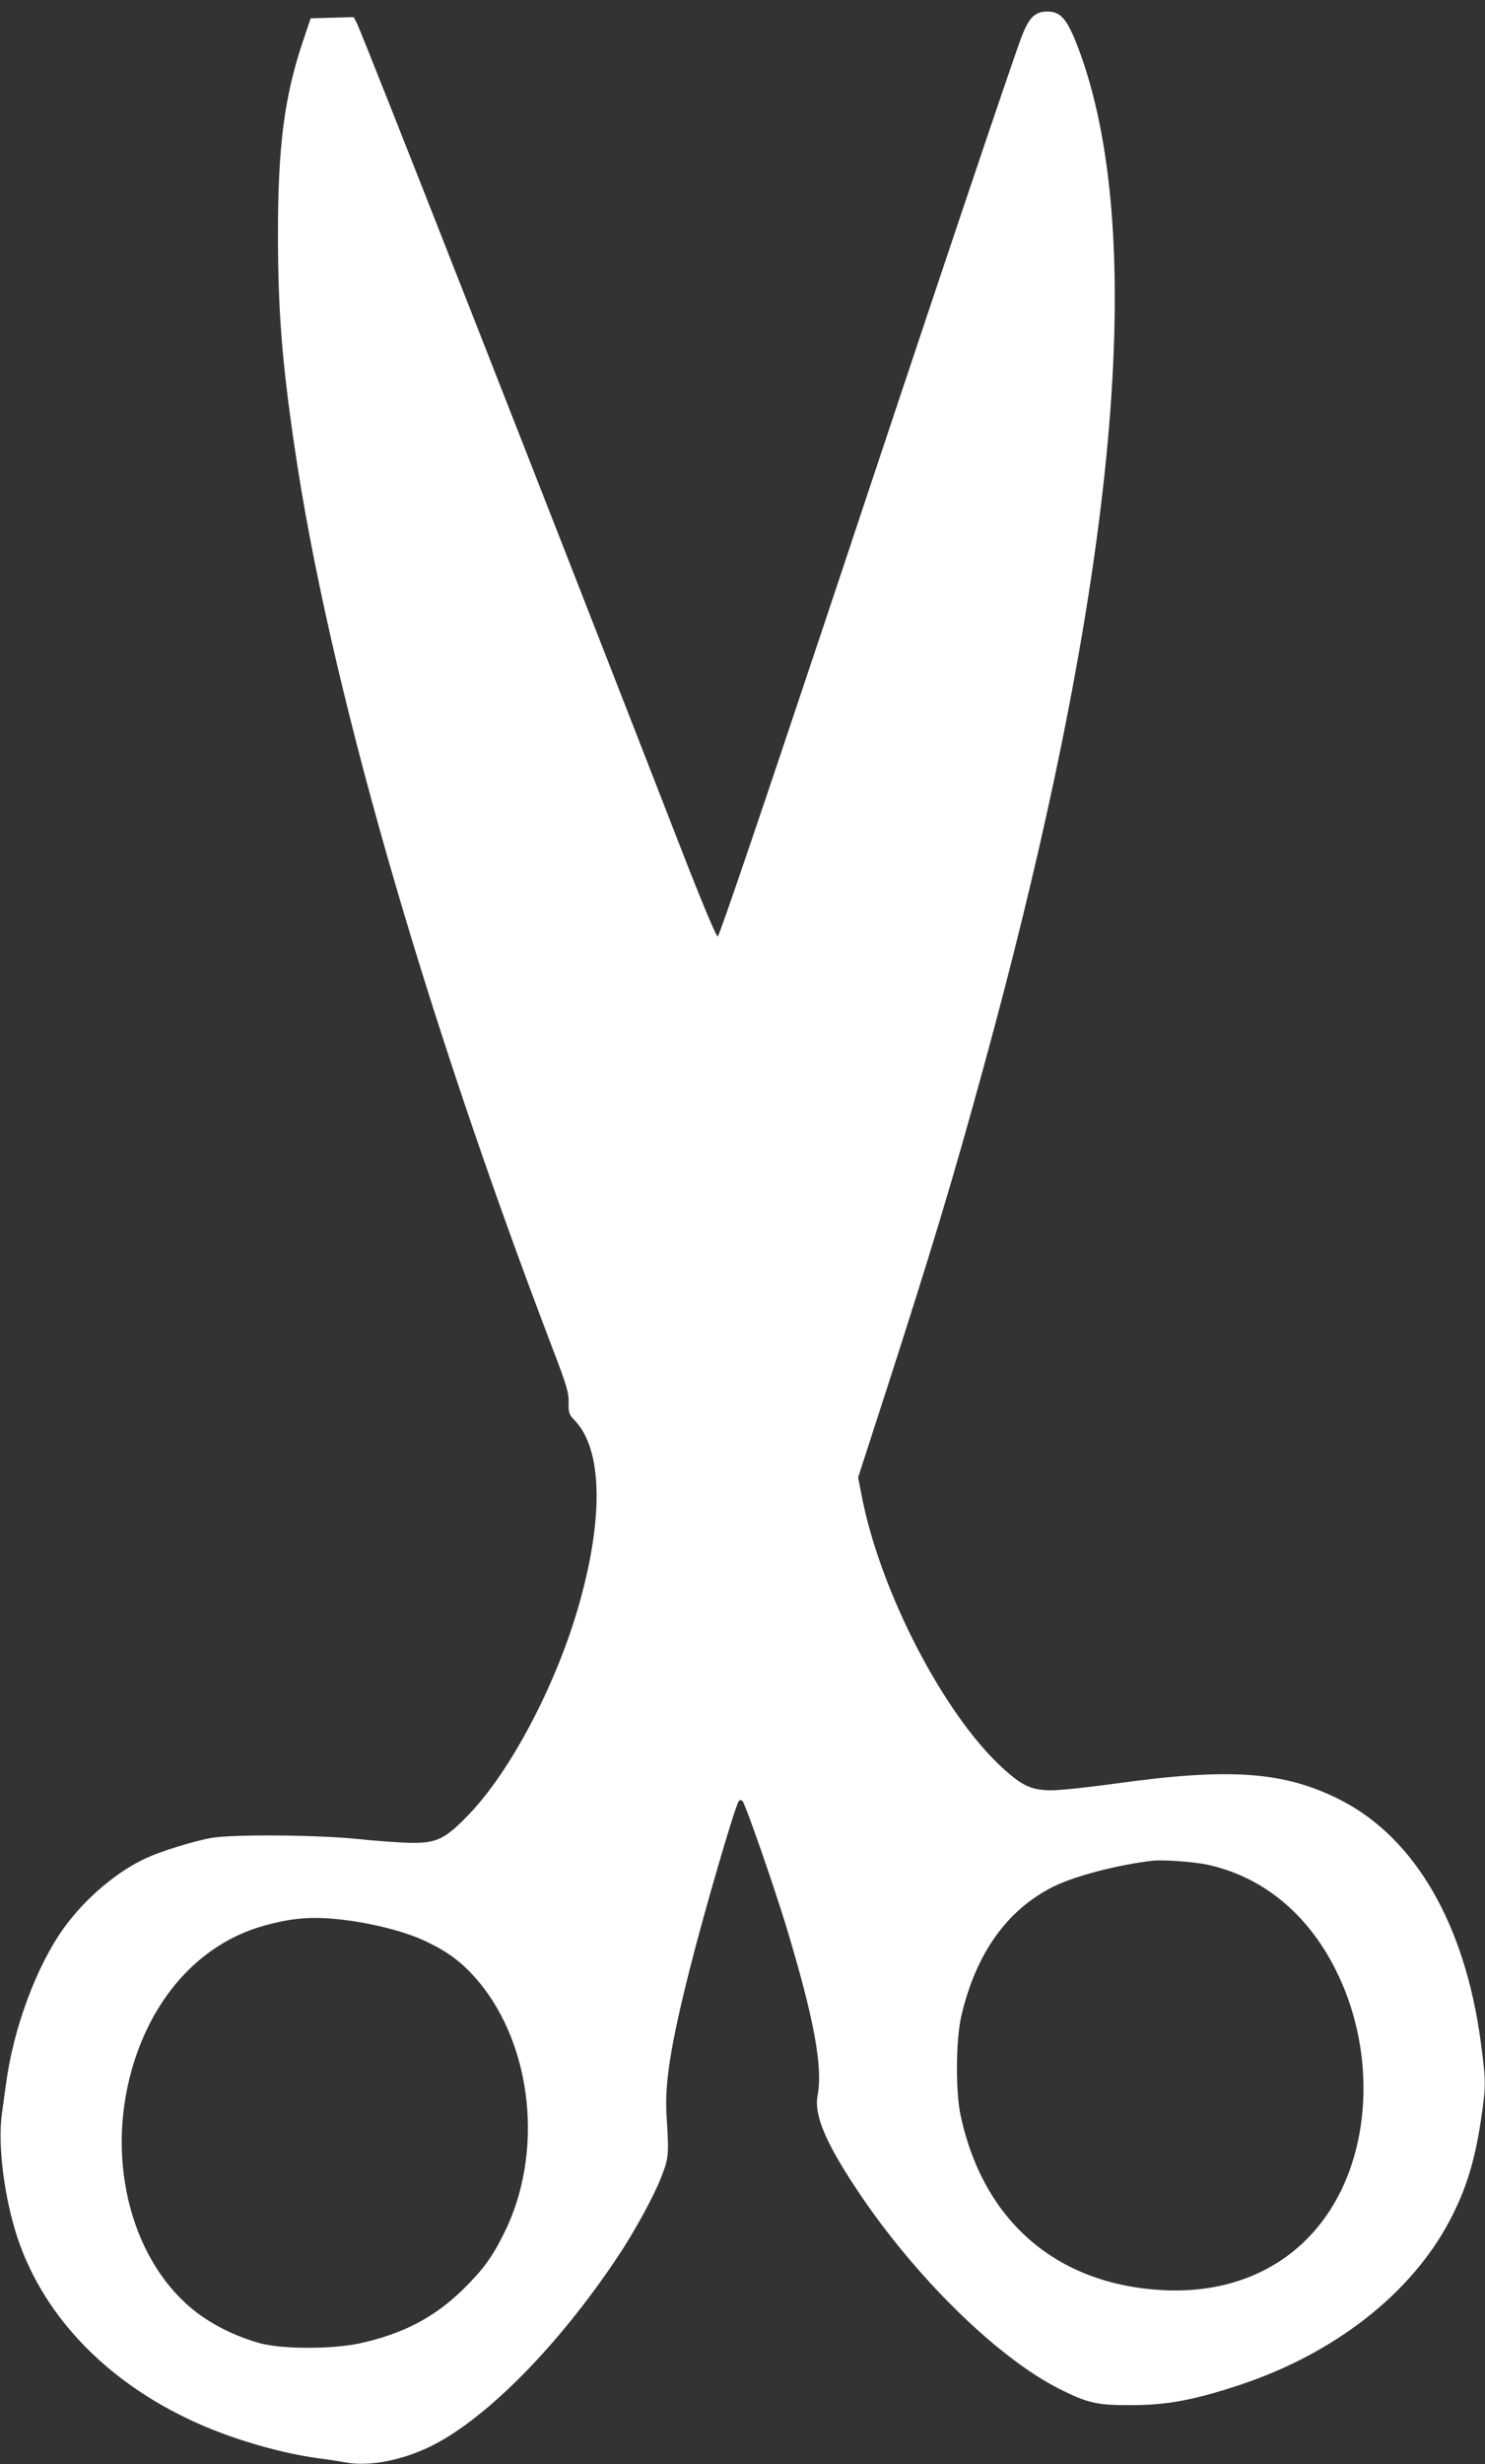
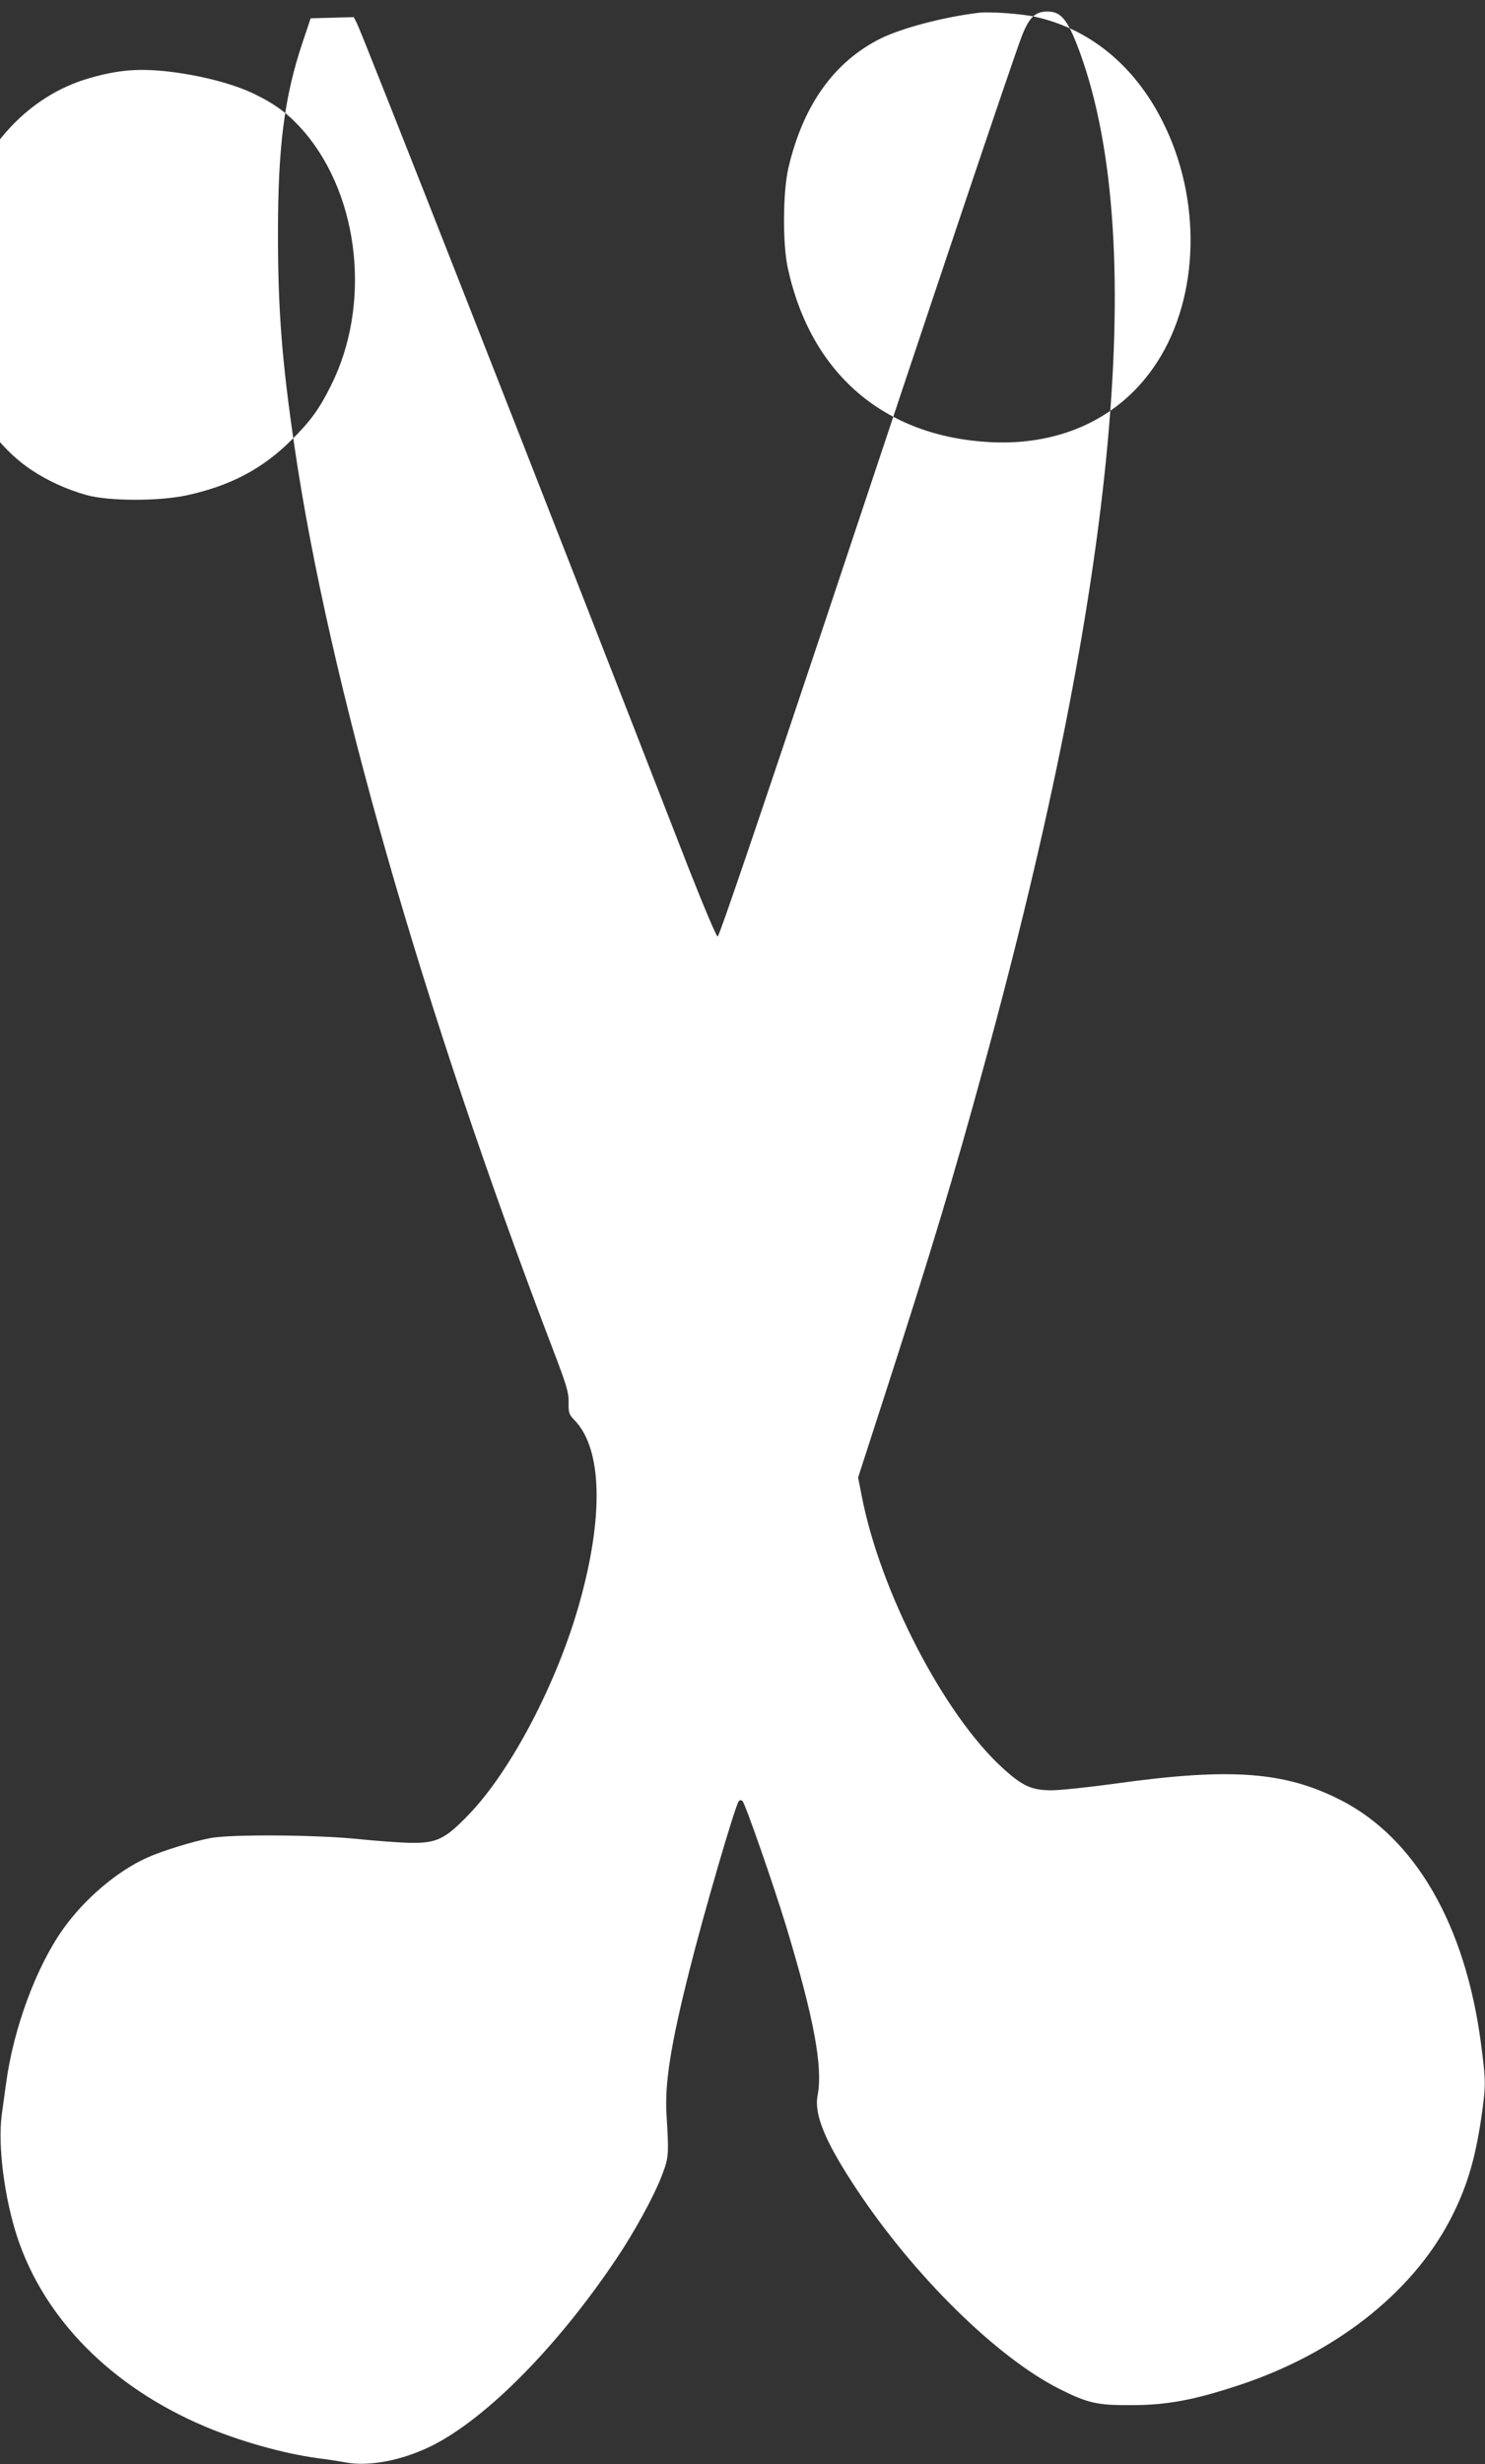
<svg xmlns="http://www.w3.org/2000/svg" version="1.0" width="772pt" height="1280pt" viewBox="0 0 772 1280" preserveAspectRatio="xMidYMid meet">
  <rect x="0" y="0" width="772" height="1280" fill="#333333" stroke="none" />
  <g transform="translate(0,1280) scale(0.1,-0.1)" fill="#ffffff" stroke="none">
-     <path d="M5371 12715 c-19 -17 -40 -53 -59 -103 -49 -128 -442 -1295 -1020 -3032 -335 -1002 -553 -1645 -561 -1645 -7 0 -73 157 -153 360 -748 1922 -1693 4327 -1723 4385 l-16 31 -112 -3 -112 -3 -42 -125 c-95 -284 -128 -540 -128 -995 0 -397 21 -664 86 -1105 177 -1212 667 -2920 1342 -4686 74 -193 84 -228 83 -280 -1 -54 2 -62 33 -94 141 -148 150 -496 24 -945 -115 -413 -356 -874 -577 -1102 -122 -127 -166 -148 -302 -146 -55 1 -179 10 -275 20 -216 22 -656 25 -764 5 -94 -18 -256 -68 -330 -102 -155 -69 -325 -214 -435 -368 -141 -197 -260 -519 -298 -802 -6 -41 -16 -116 -23 -167 -21 -160 14 -433 82 -638 141 -422 488 -773 970 -978 183 -78 414 -143 594 -167 50 -6 112 -16 138 -21 125 -24 300 10 454 87 286 144 658 522 961 976 89 132 190 317 229 417 40 104 41 109 28 326 -10 163 22 365 120 753 73 291 238 857 256 876 6 6 13 6 19 0 15 -15 160 -432 226 -647 146 -483 193 -734 164 -885 -18 -99 42 -242 205 -487 298 -449 728 -871 1051 -1034 149 -75 199 -86 374 -85 187 0 330 27 565 105 492 163 889 473 1089 849 87 164 133 312 166 534 25 173 25 194 -1 391 -81 615 -341 1066 -729 1264 -292 149 -573 169 -1170 86 -137 -19 -288 -35 -333 -35 -104 0 -152 22 -255 116 -305 278 -636 916 -732 1412 l-19 97 149 460 c228 706 346 1095 503 1670 698 2544 862 4347 485 5315 -52 132 -86 170 -151 170 -34 0 -53 -6 -76 -25z m899 -9600 c287 -60 523 -250 671 -542 206 -404 195 -912 -27 -1255 -184 -285 -494 -433 -864 -415 -555 28 -937 356 -1056 907 -27 125 -25 392 3 515 76 328 238 554 480 675 115 56 330 112 513 134 55 6 208 -5 280 -19z m-4511 -285 c172 -18 355 -65 466 -120 113 -55 181 -108 260 -200 285 -338 343 -897 135 -1312 -62 -125 -108 -187 -210 -288 -149 -147 -315 -234 -540 -283 -144 -31 -403 -31 -520 1 -104 29 -207 76 -291 133 -349 236 -509 757 -384 1250 101 399 357 689 692 784 145 41 246 50 392 35z" />
+     <path d="M5371 12715 c-19 -17 -40 -53 -59 -103 -49 -128 -442 -1295 -1020 -3032 -335 -1002 -553 -1645 -561 -1645 -7 0 -73 157 -153 360 -748 1922 -1693 4327 -1723 4385 l-16 31 -112 -3 -112 -3 -42 -125 c-95 -284 -128 -540 -128 -995 0 -397 21 -664 86 -1105 177 -1212 667 -2920 1342 -4686 74 -193 84 -228 83 -280 -1 -54 2 -62 33 -94 141 -148 150 -496 24 -945 -115 -413 -356 -874 -577 -1102 -122 -127 -166 -148 -302 -146 -55 1 -179 10 -275 20 -216 22 -656 25 -764 5 -94 -18 -256 -68 -330 -102 -155 -69 -325 -214 -435 -368 -141 -197 -260 -519 -298 -802 -6 -41 -16 -116 -23 -167 -21 -160 14 -433 82 -638 141 -422 488 -773 970 -978 183 -78 414 -143 594 -167 50 -6 112 -16 138 -21 125 -24 300 10 454 87 286 144 658 522 961 976 89 132 190 317 229 417 40 104 41 109 28 326 -10 163 22 365 120 753 73 291 238 857 256 876 6 6 13 6 19 0 15 -15 160 -432 226 -647 146 -483 193 -734 164 -885 -18 -99 42 -242 205 -487 298 -449 728 -871 1051 -1034 149 -75 199 -86 374 -85 187 0 330 27 565 105 492 163 889 473 1089 849 87 164 133 312 166 534 25 173 25 194 -1 391 -81 615 -341 1066 -729 1264 -292 149 -573 169 -1170 86 -137 -19 -288 -35 -333 -35 -104 0 -152 22 -255 116 -305 278 -636 916 -732 1412 l-19 97 149 460 c228 706 346 1095 503 1670 698 2544 862 4347 485 5315 -52 132 -86 170 -151 170 -34 0 -53 -6 -76 -25z c287 -60 523 -250 671 -542 206 -404 195 -912 -27 -1255 -184 -285 -494 -433 -864 -415 -555 28 -937 356 -1056 907 -27 125 -25 392 3 515 76 328 238 554 480 675 115 56 330 112 513 134 55 6 208 -5 280 -19z m-4511 -285 c172 -18 355 -65 466 -120 113 -55 181 -108 260 -200 285 -338 343 -897 135 -1312 -62 -125 -108 -187 -210 -288 -149 -147 -315 -234 -540 -283 -144 -31 -403 -31 -520 1 -104 29 -207 76 -291 133 -349 236 -509 757 -384 1250 101 399 357 689 692 784 145 41 246 50 392 35z" />
  </g>
</svg>